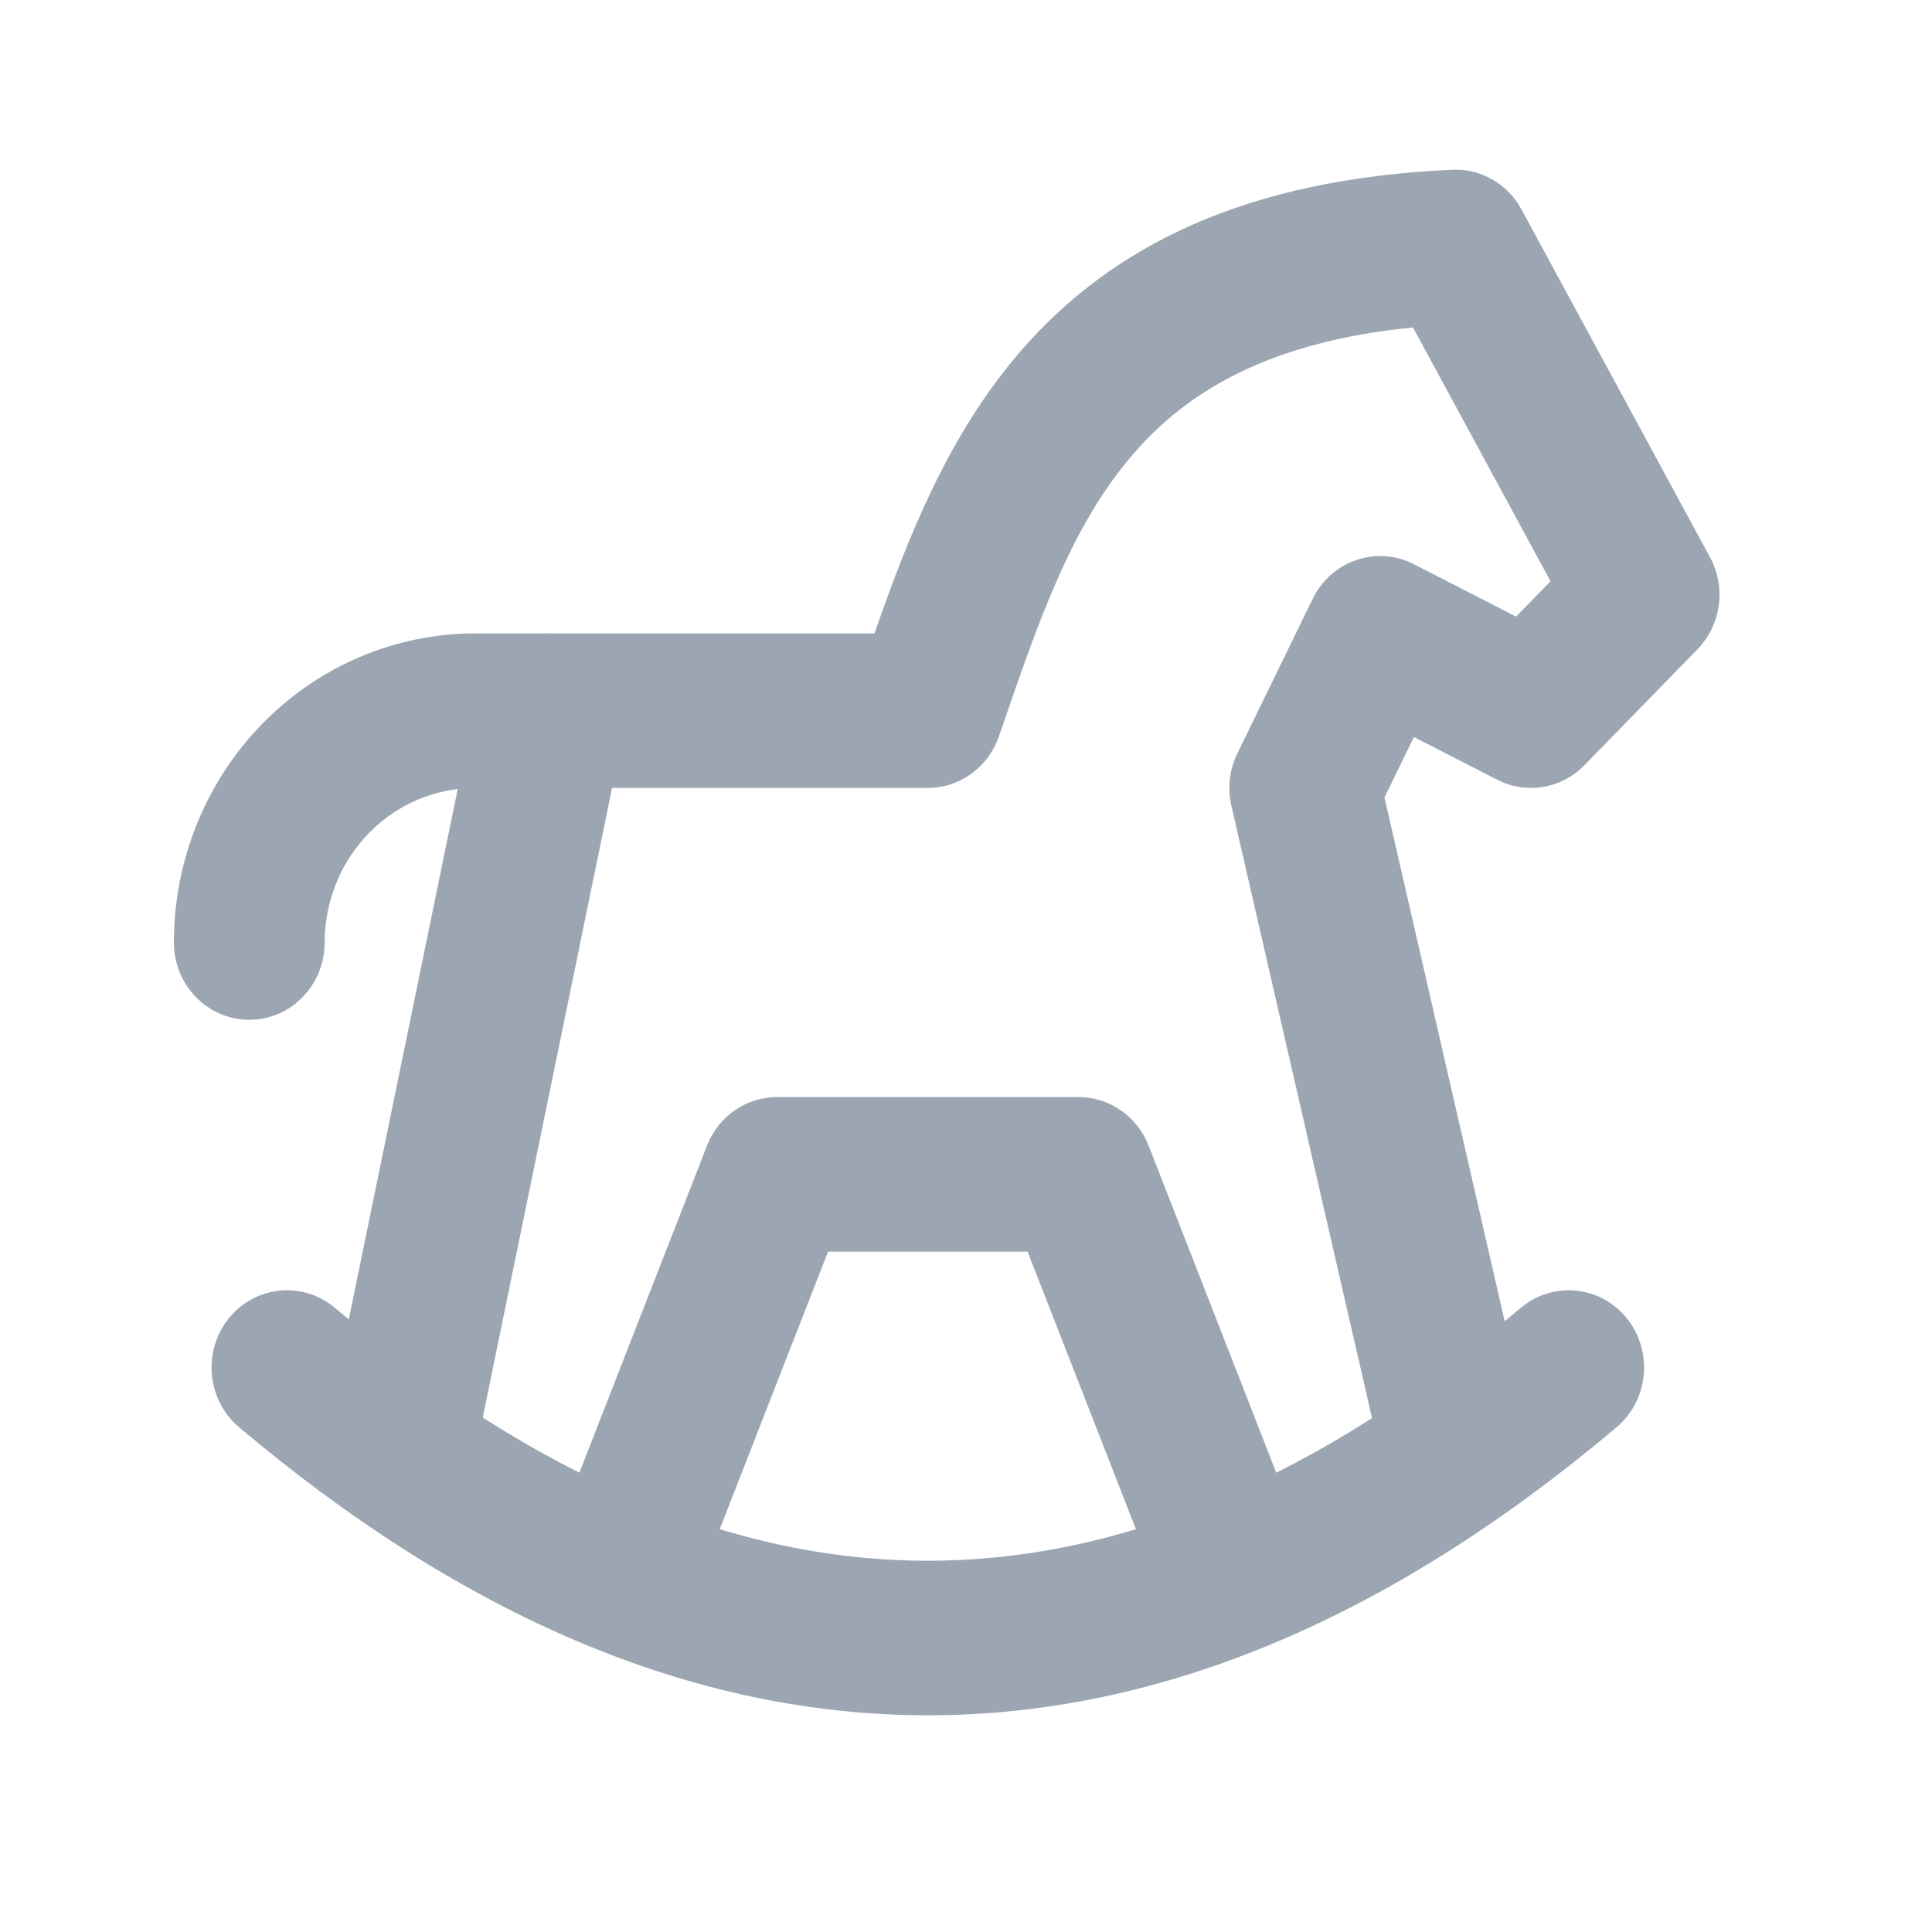
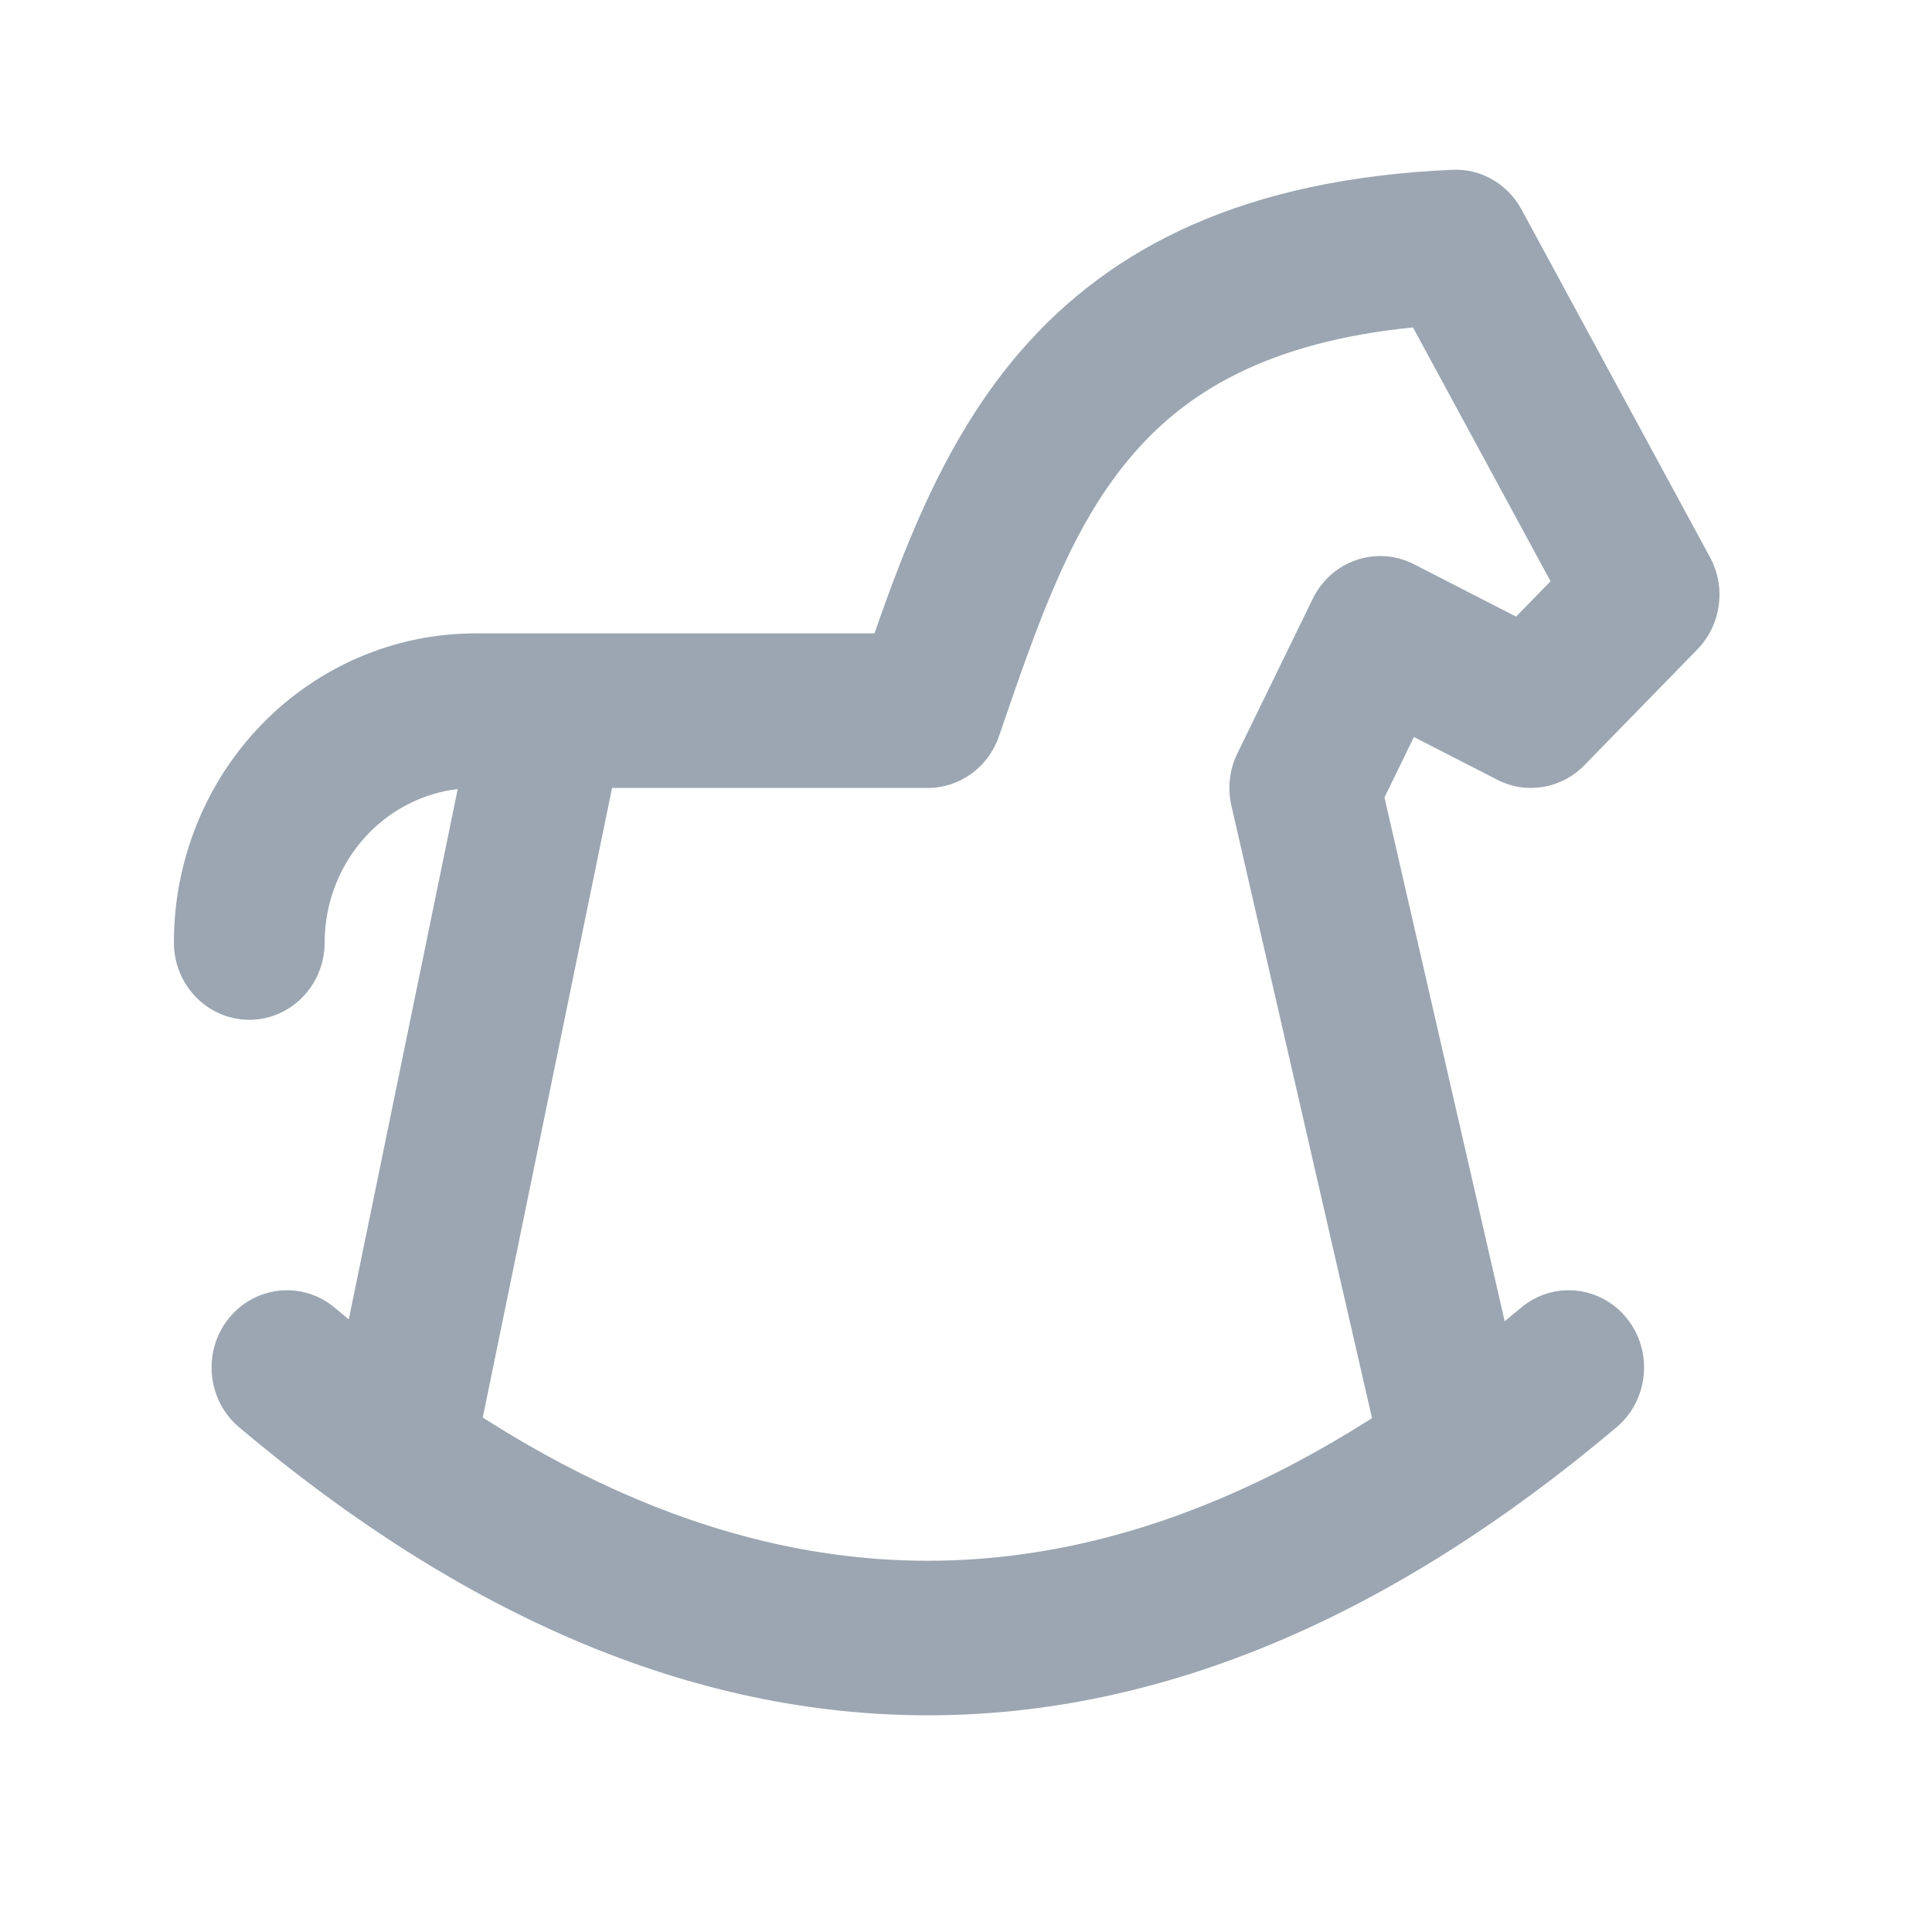
<svg xmlns="http://www.w3.org/2000/svg" width="25" height="25" viewBox="0 0 25 25" fill="none">
  <path fill-rule="evenodd" clip-rule="evenodd" d="M2.96 17.06C3.303 16.634 3.918 16.573 4.334 16.924C6.976 19.154 9.528 20.196 12.006 20.196C14.484 20.196 17.037 19.154 19.679 16.924C20.095 16.573 20.709 16.634 21.052 17.06C21.394 17.486 21.335 18.116 20.919 18.468C18.032 20.904 15.056 22.196 12.006 22.196C8.956 22.196 5.98 20.904 3.093 18.468C2.677 18.116 2.618 17.486 2.96 17.06Z" fill="#9BA6B2" />
  <path fill-rule="evenodd" clip-rule="evenodd" d="M18.793 2.197C19.162 2.18 19.509 2.379 19.688 2.71L22.127 7.21C22.339 7.6 22.272 8.087 21.964 8.403L20.501 9.903C20.204 10.207 19.75 10.283 19.375 10.09L18.296 9.537L17.915 10.319L19.785 18.467C19.908 19.004 19.583 19.543 19.059 19.669C18.534 19.796 18.009 19.462 17.886 18.925L15.934 10.425C15.882 10.197 15.909 9.958 16.012 9.748L16.987 7.748C17.228 7.254 17.814 7.054 18.296 7.301L19.618 7.979L20.064 7.522L18.284 4.237C16.405 4.424 15.359 5.074 14.671 5.867C13.866 6.794 13.447 8.011 12.946 9.47L12.926 9.528C12.789 9.928 12.42 10.196 12.006 10.196H7.92L6.132 18.902C6.021 19.442 5.503 19.788 4.976 19.674C4.449 19.56 4.111 19.03 4.222 18.49L5.923 10.21C5.49 10.262 5.084 10.462 4.773 10.781C4.407 11.156 4.201 11.665 4.201 12.196C4.201 12.748 3.764 13.196 3.226 13.196C2.687 13.196 2.25 12.748 2.25 12.196C2.25 11.135 2.661 10.117 3.393 9.367C4.125 8.617 5.117 8.196 6.152 8.196H7.107C7.12 8.195 7.134 8.195 7.147 8.196H11.316C11.742 6.971 12.268 5.625 13.213 4.537C14.391 3.181 16.122 2.315 18.793 2.197Z" fill="#9BA6B2" />
-   <path fill-rule="evenodd" clip-rule="evenodd" d="M9.149 14.824C9.297 14.445 9.656 14.196 10.055 14.196H13.957C14.356 14.196 14.715 14.445 14.863 14.824L16.814 19.824C17.014 20.337 16.771 20.919 16.271 21.124C15.771 21.329 15.203 21.08 15.003 20.567L13.297 16.196H10.715L9.009 20.567C8.809 21.08 8.242 21.329 7.741 21.124C7.241 20.919 6.998 20.337 7.198 19.824L9.149 14.824Z" fill="#9BA6B2" />
</svg>